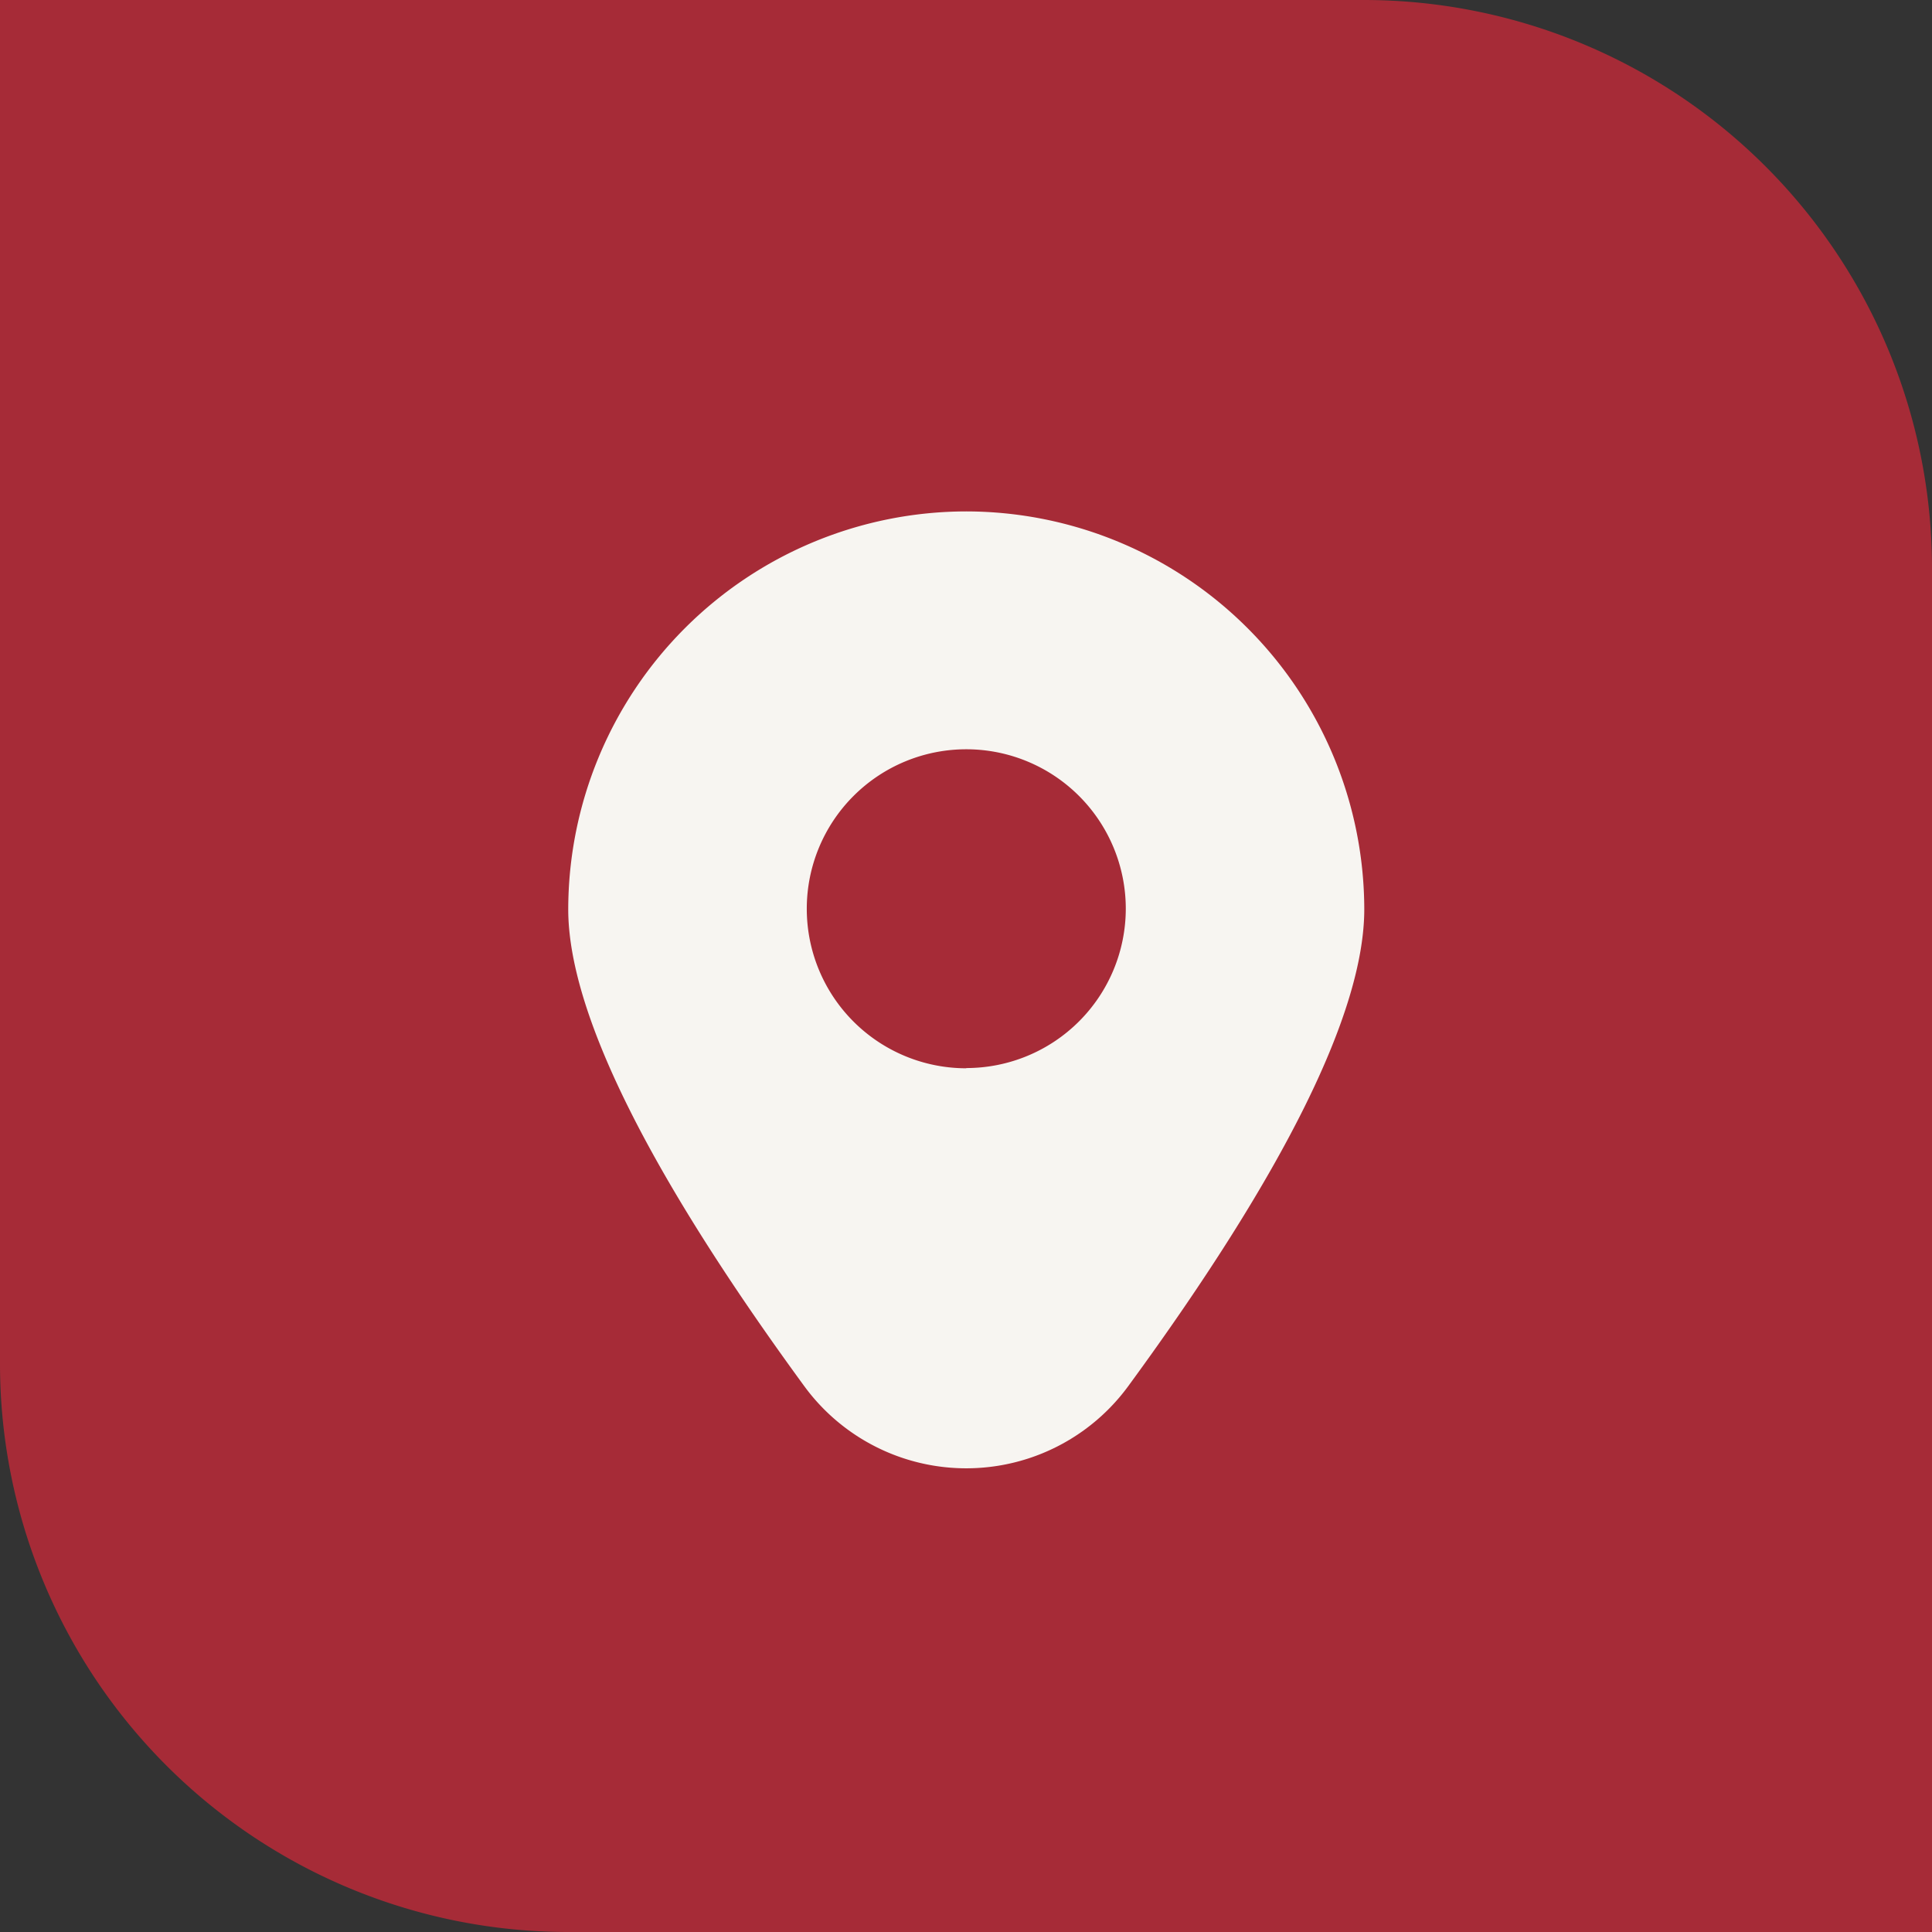
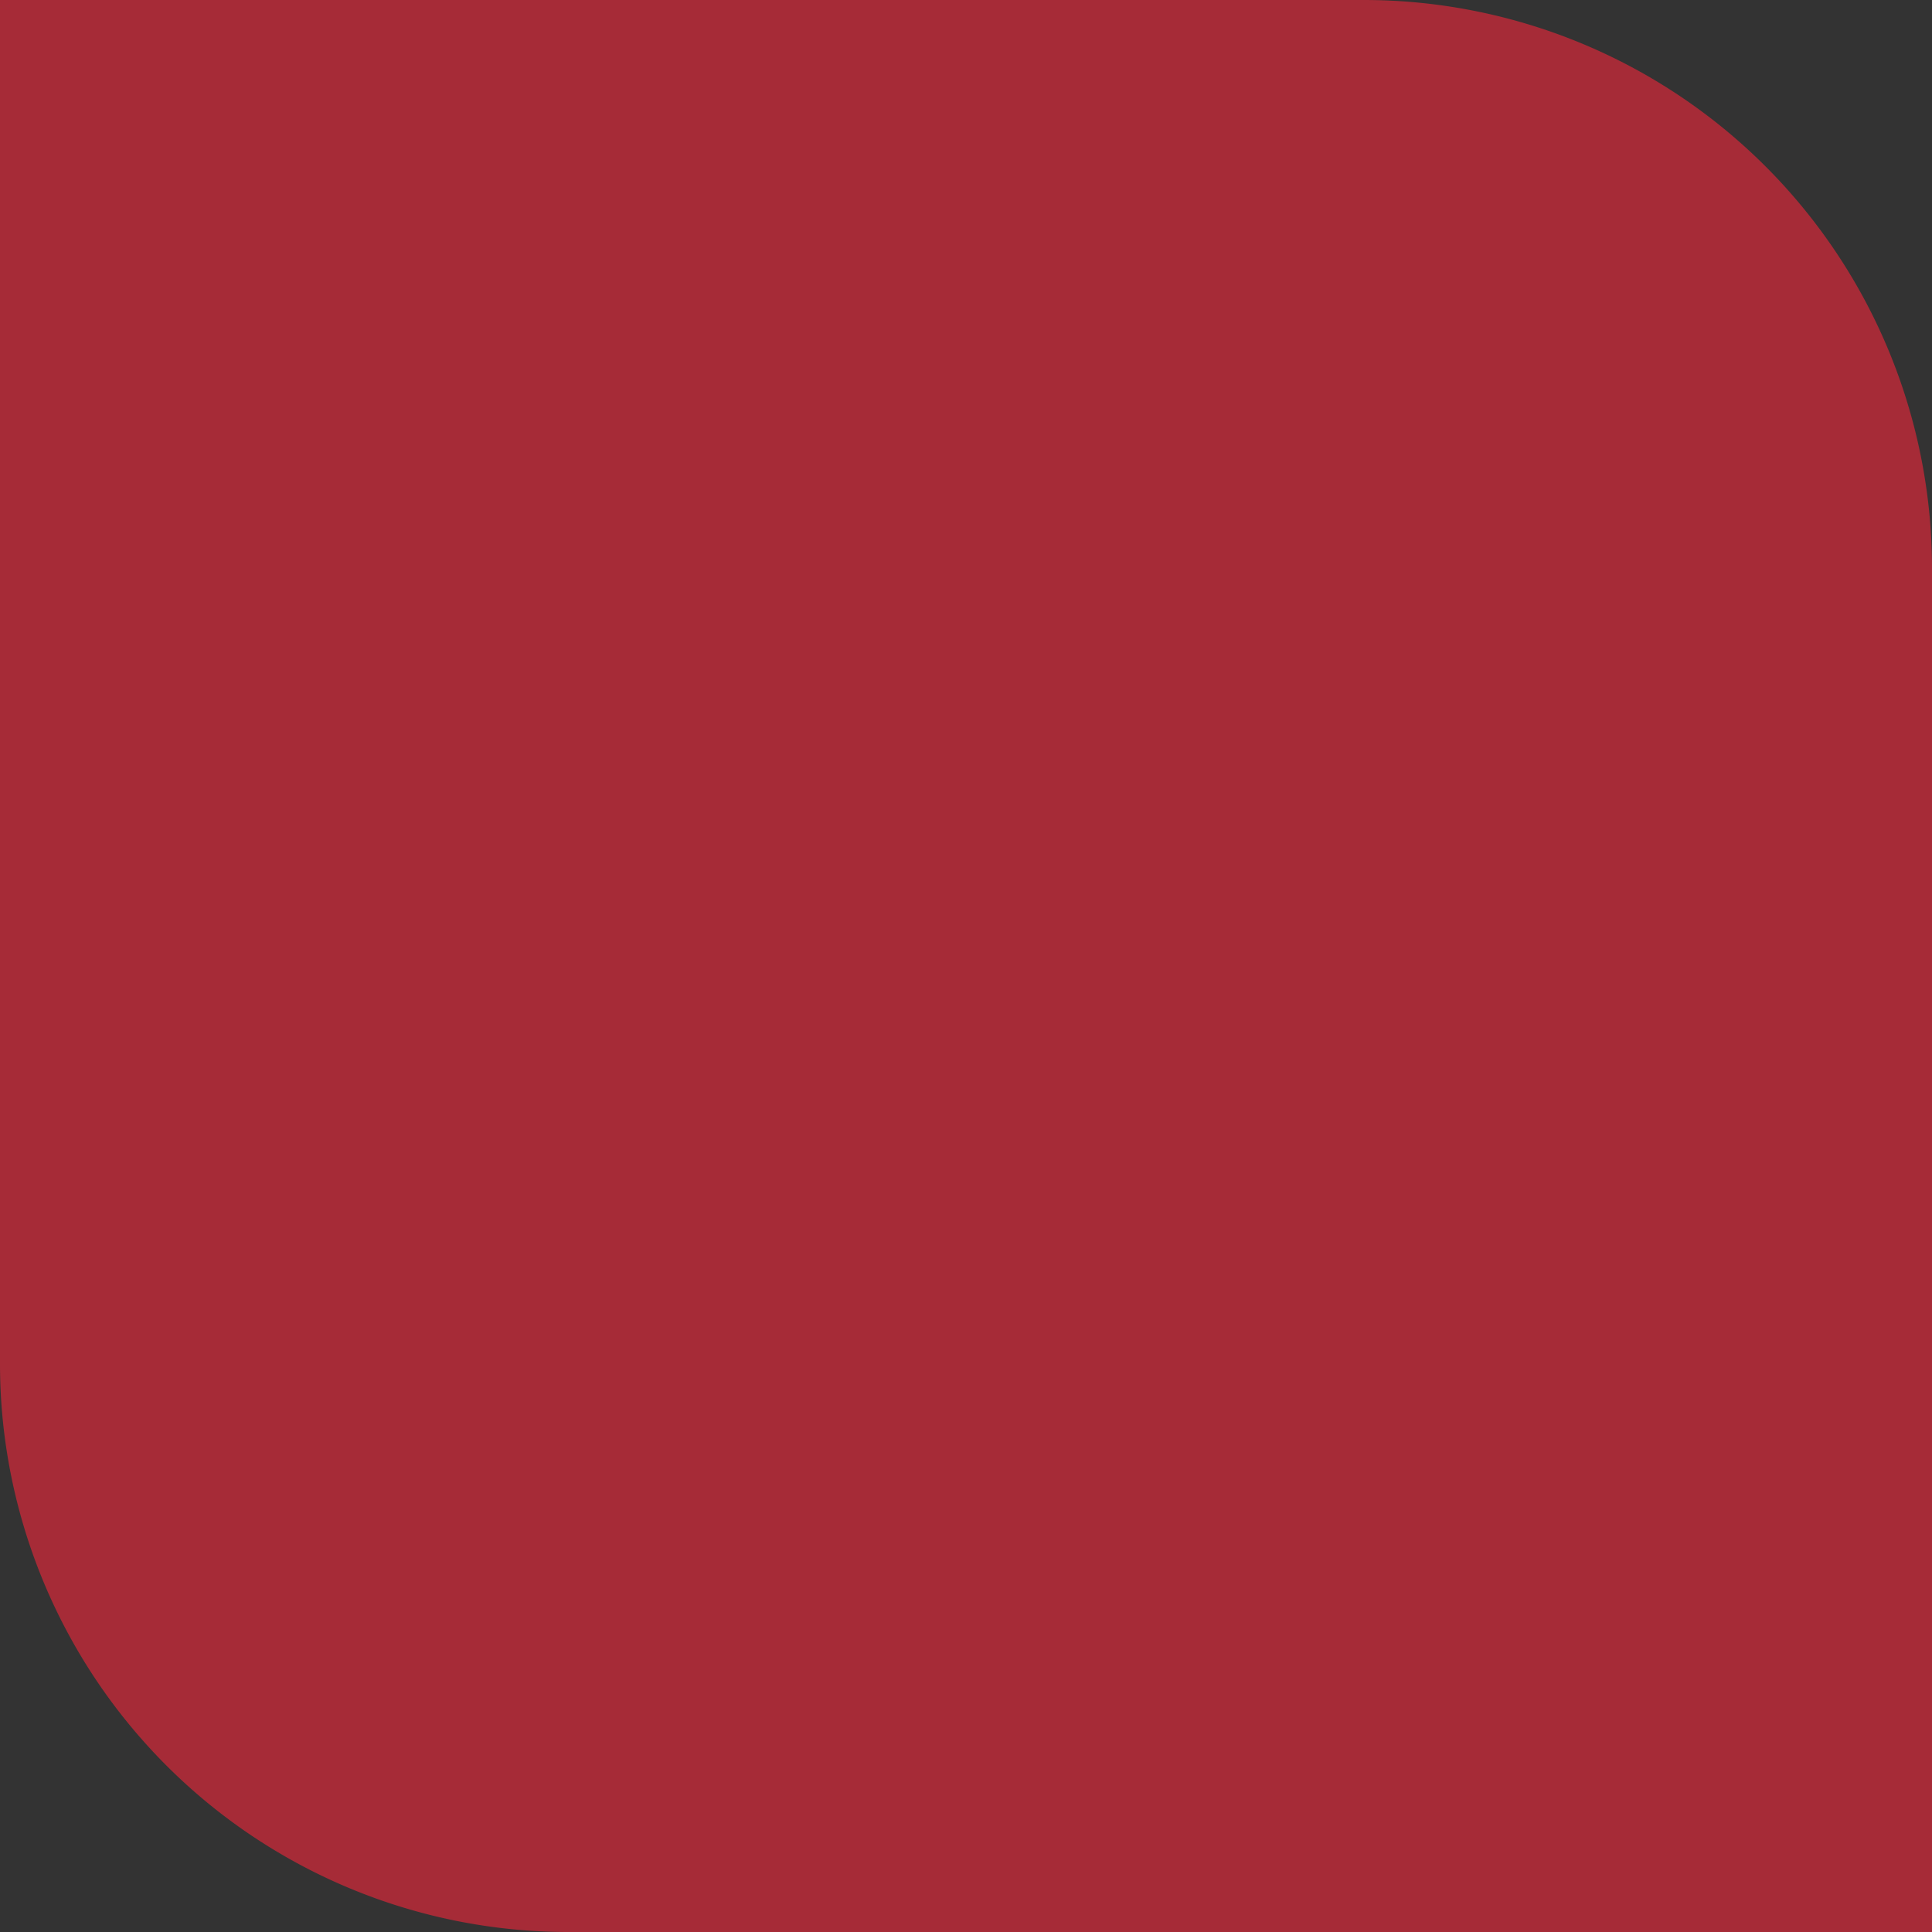
<svg xmlns="http://www.w3.org/2000/svg" width="34" height="34" viewBox="0 0 34 34">
  <rect x="0" y="0" width="34" height="34" fill="#333333" stroke="none" />
  <g transform="translate(-409 -1866.314)">
    <g transform="translate(409 1866.314)">
      <path d="M0,0H24A10,10,0,0,1,34,10V34a0,0,0,0,1,0,0H10A10,10,0,0,1,0,24V0A0,0,0,0,1,0,0Z" transform="translate(0 0)" fill="#a62b37" />
    </g>
-     <path d="M9.024.042a7.013,7.013,0,0,0-7.005,7c0,1.8,1.4,4.627,4.151,8.39a3.533,3.533,0,0,0,5.707,0c2.755-3.763,4.151-6.586,4.151-8.39a7.013,7.013,0,0,0-7.005-7Zm0,9.8a2.807,2.807,0,1,1,2.807-2.807A2.807,2.807,0,0,1,9.024,9.838Z" transform="translate(416.981 1875.272)" fill="#f7f5f1" />
  </g>
</svg>